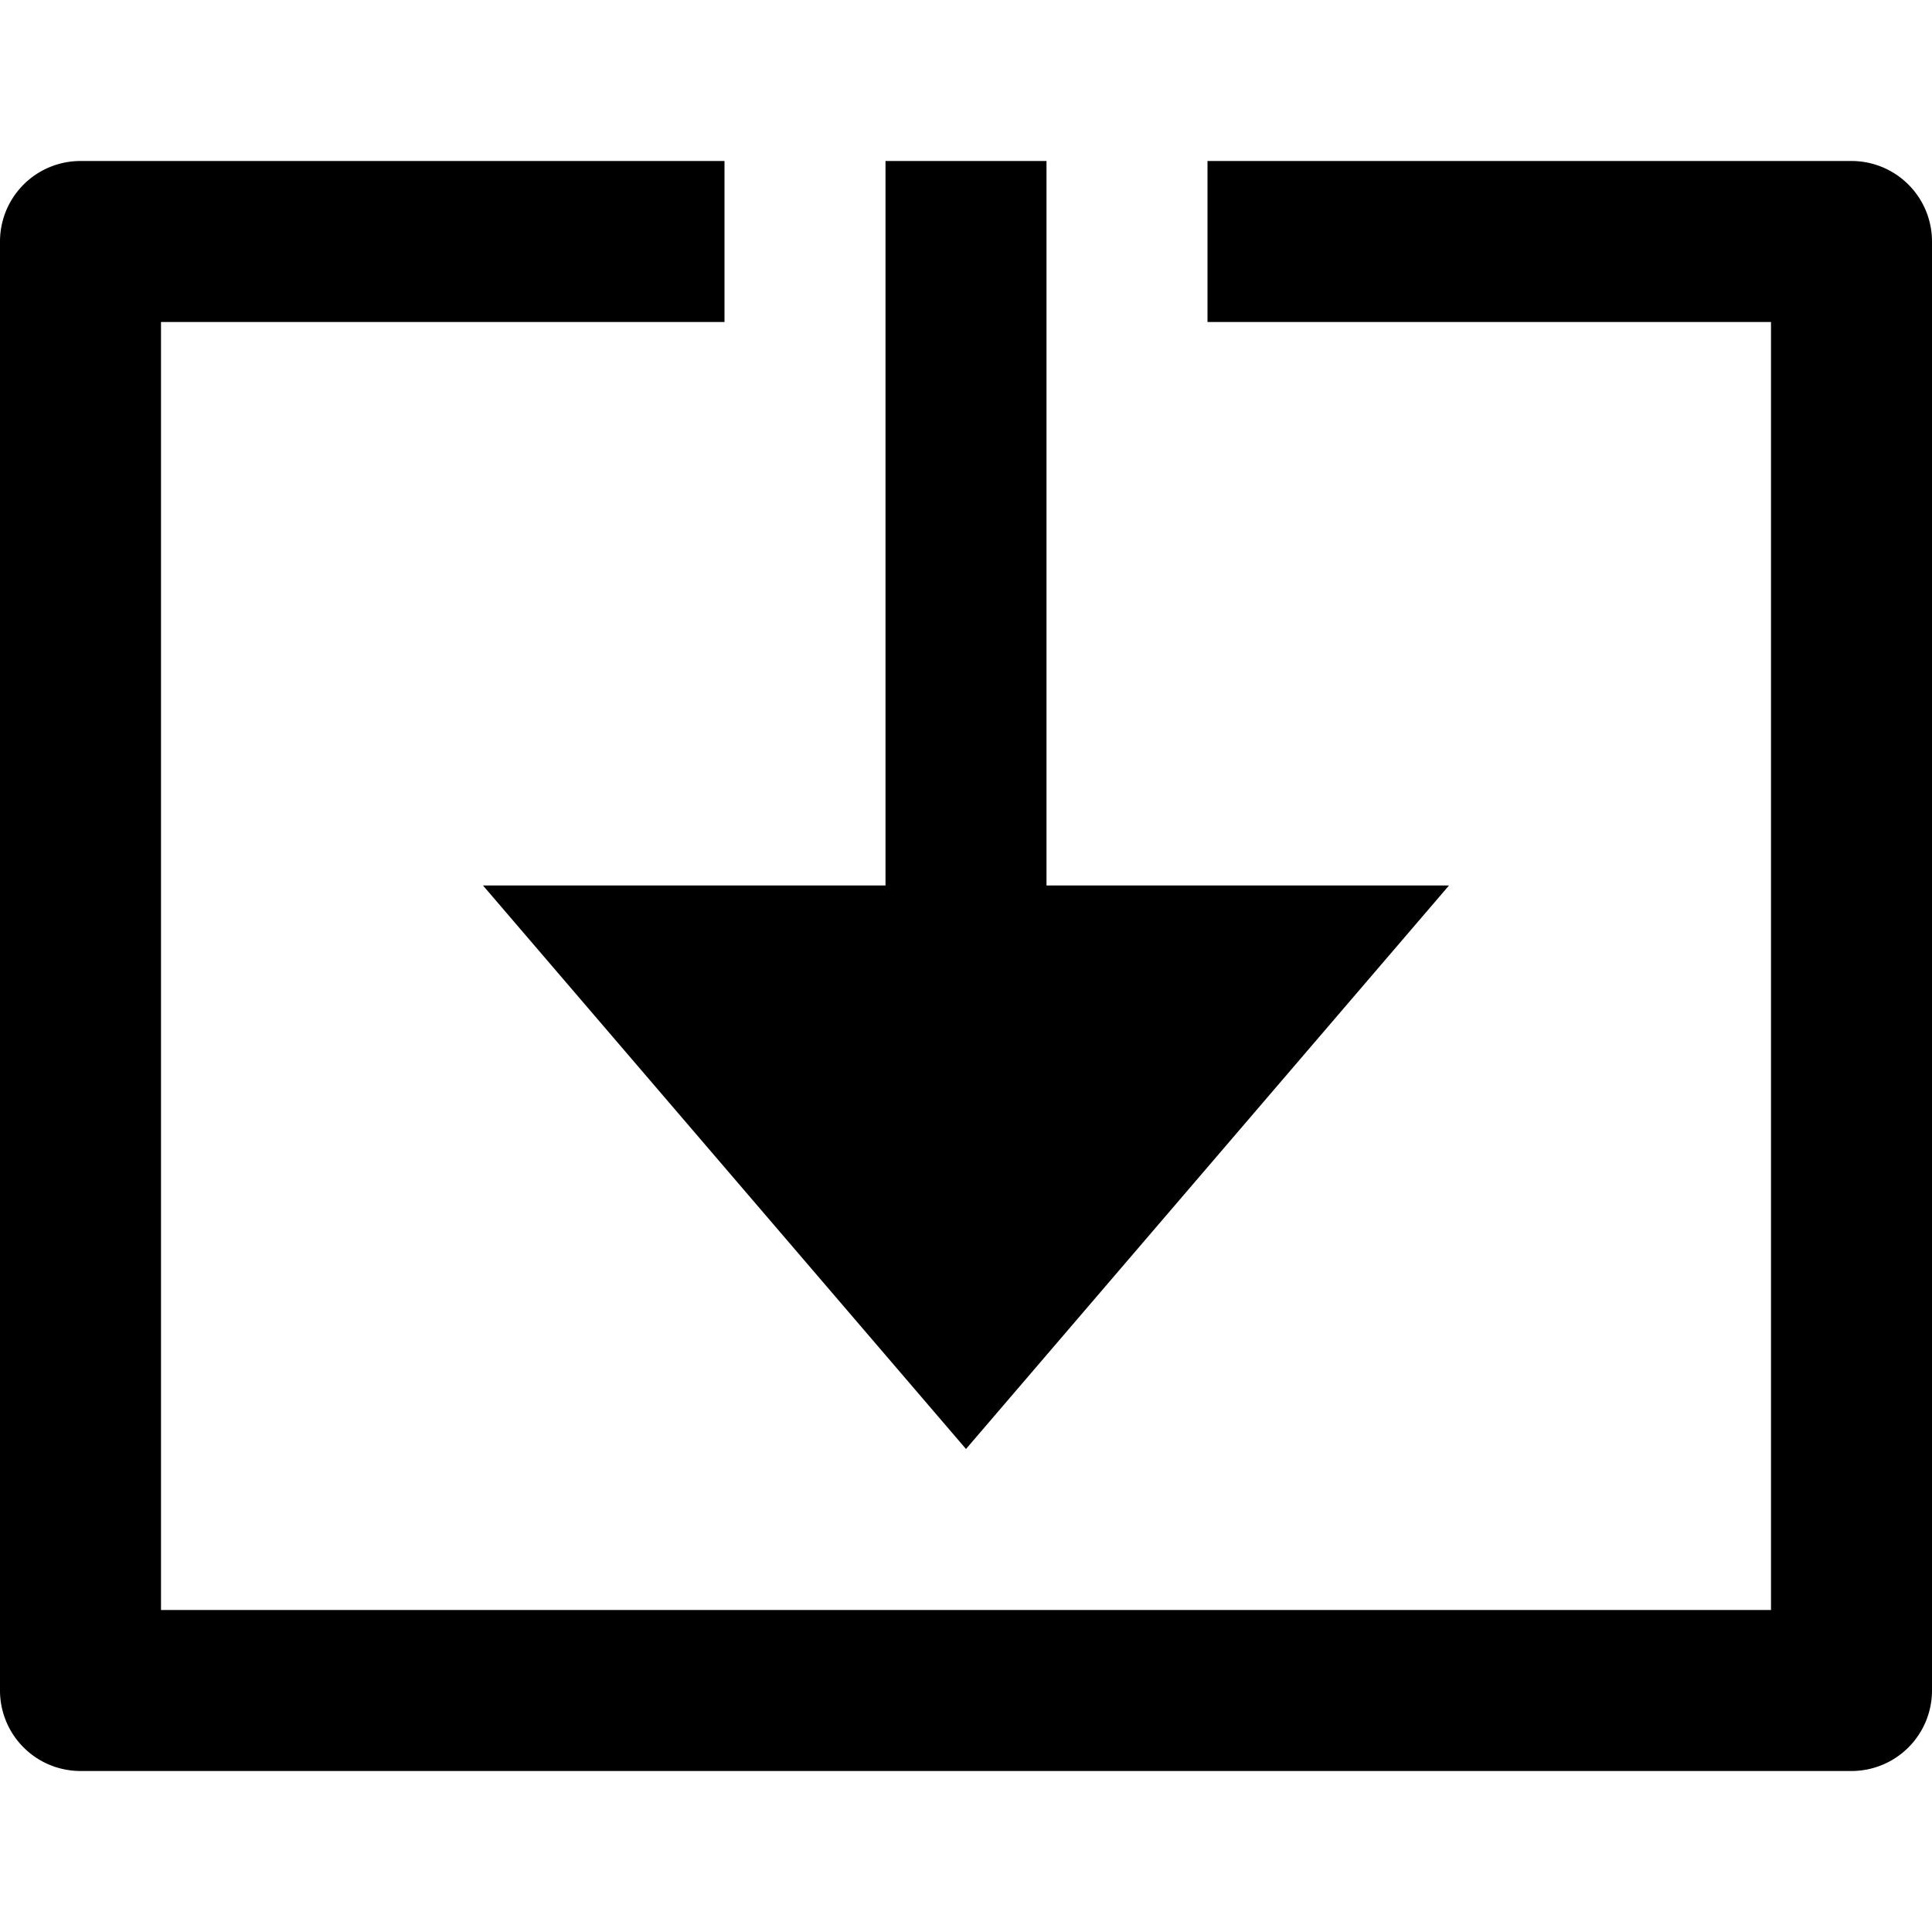
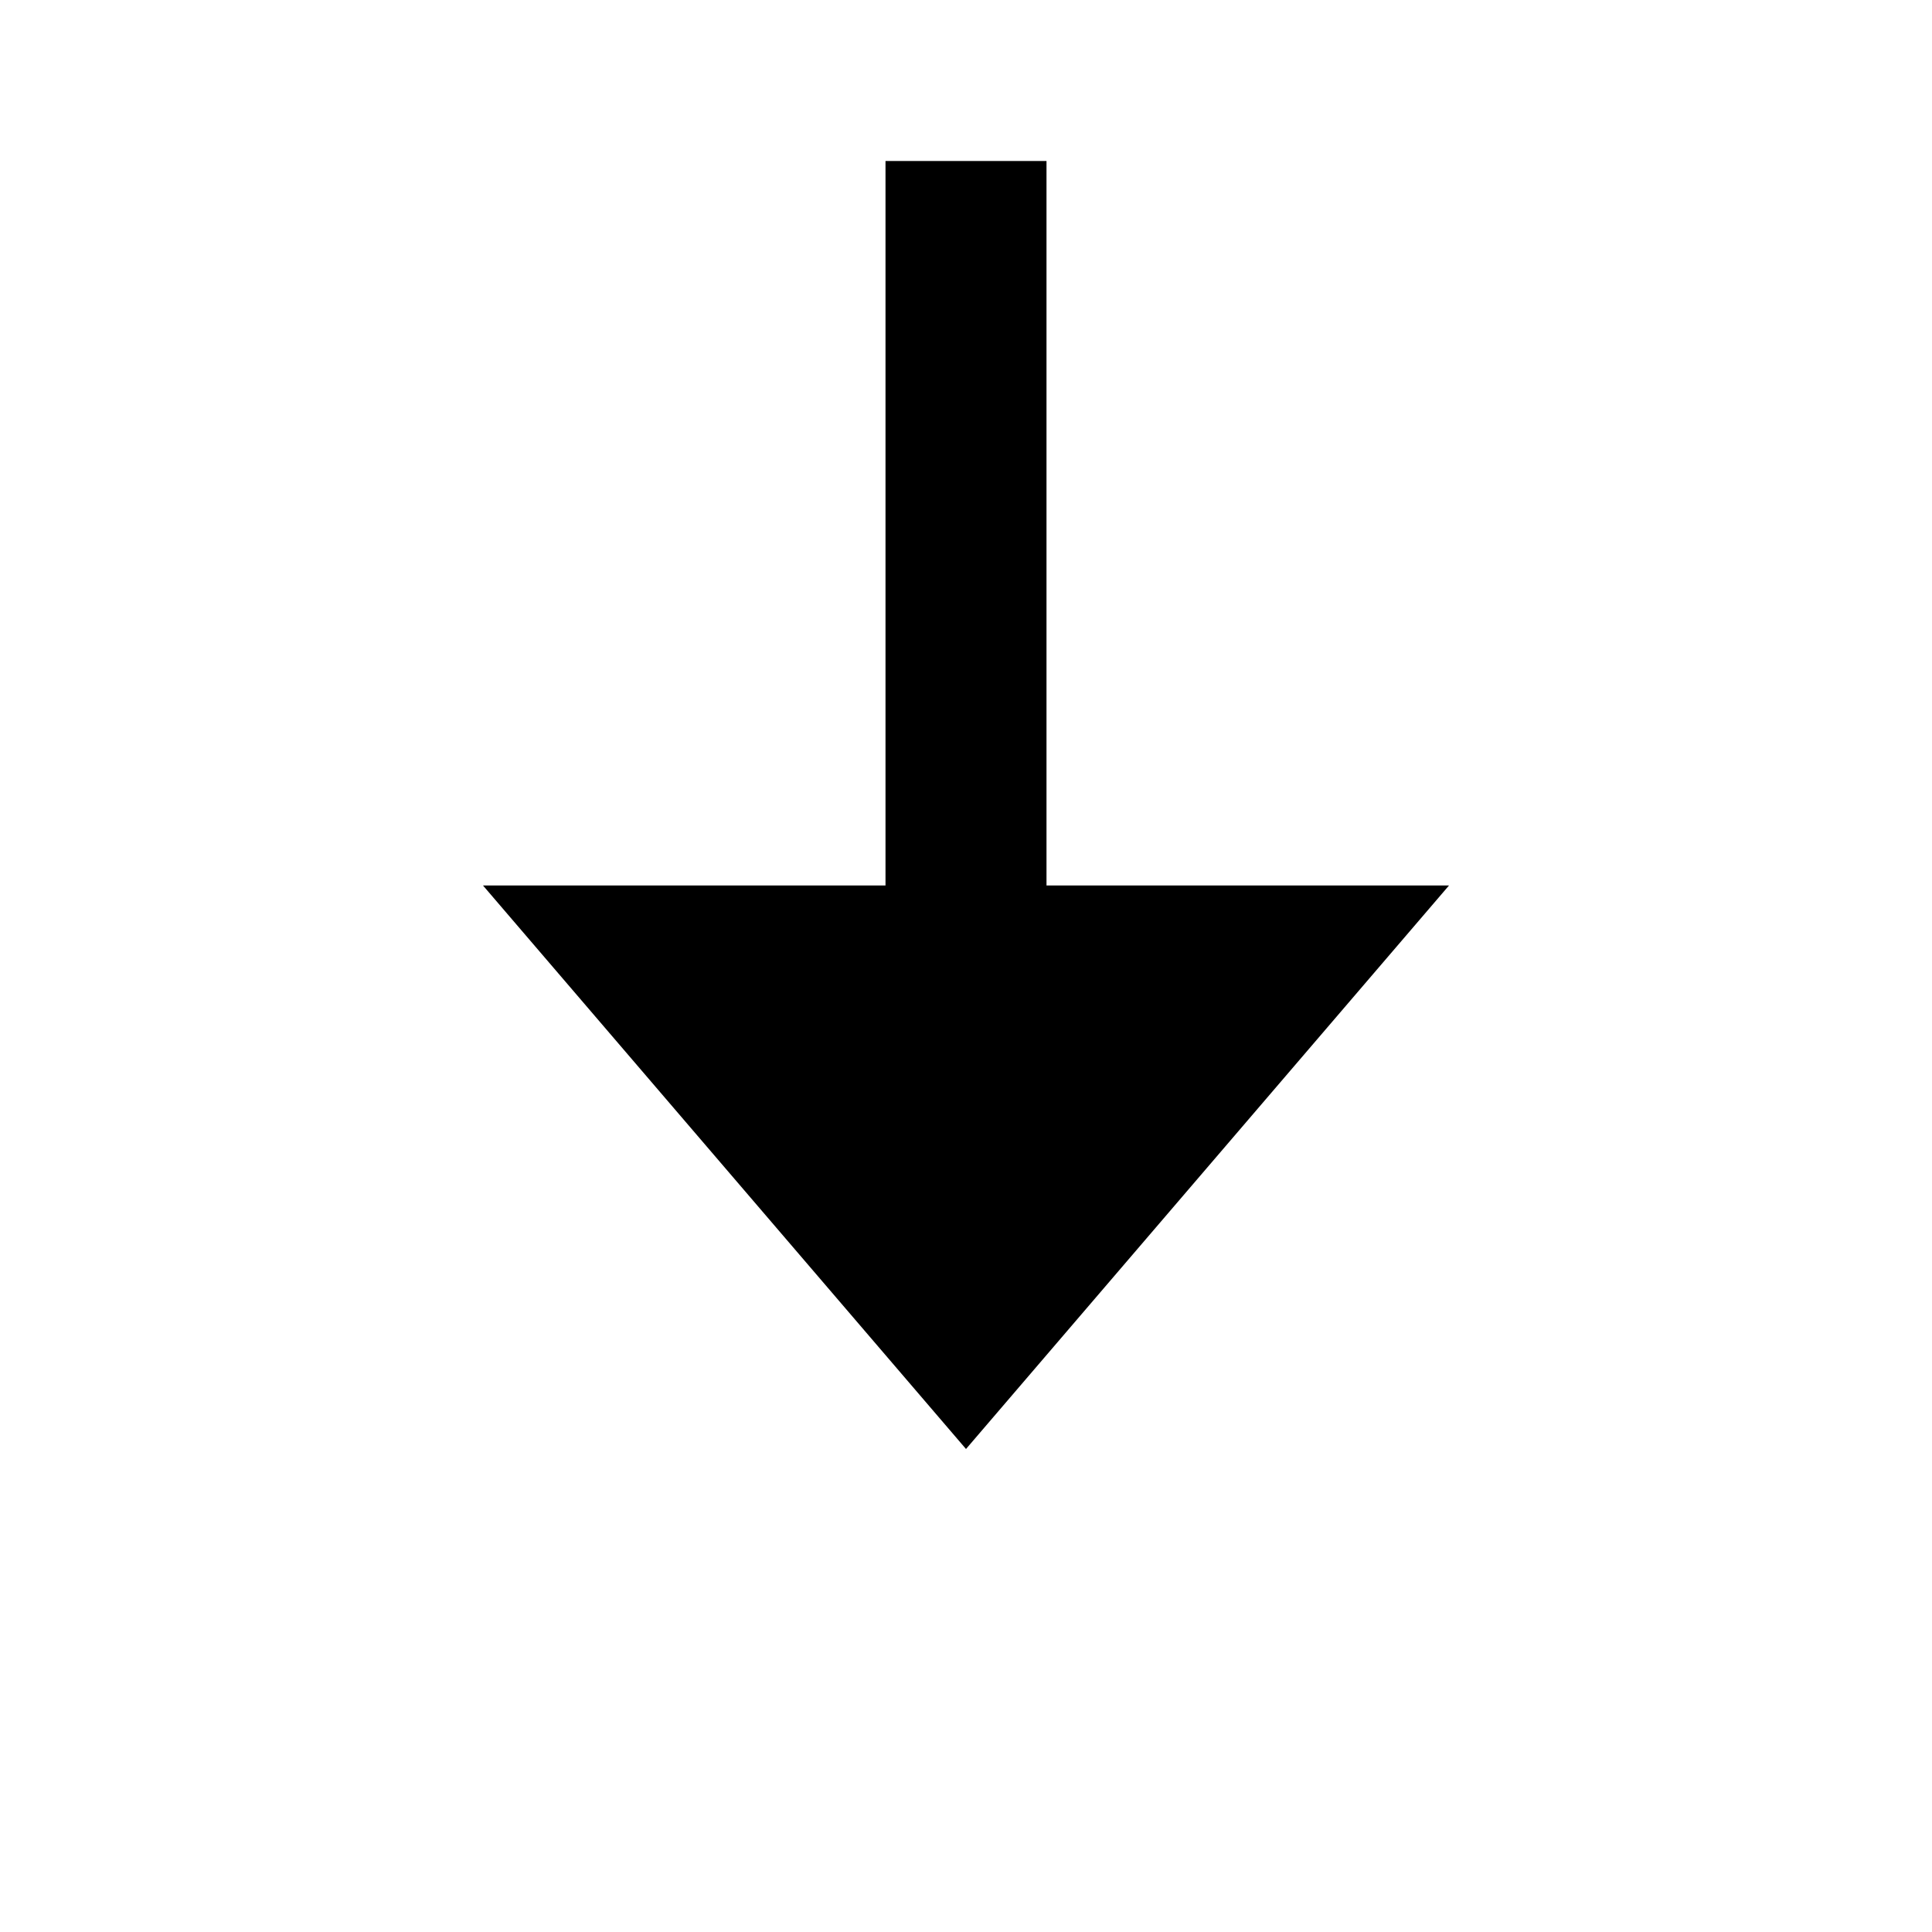
<svg xmlns="http://www.w3.org/2000/svg" id="nc_icon" xml:space="preserve" viewBox="0 0 24 24">
  <g fill="currentColor" class="nc-icon-wrapper">
-     <path d="M23 22H1a1 1 0 0 1-1-1V3a1 1 0 0 1 1-1h8v2H2v16h20V4h-7V2h8a1 1 0 0 1 1 1v18a1 1 0 0 1-1 1z" />
    <path d="M13 11V2h-2v9H6l6 7 6-7z" data-color="color-2" />
  </g>
</svg>